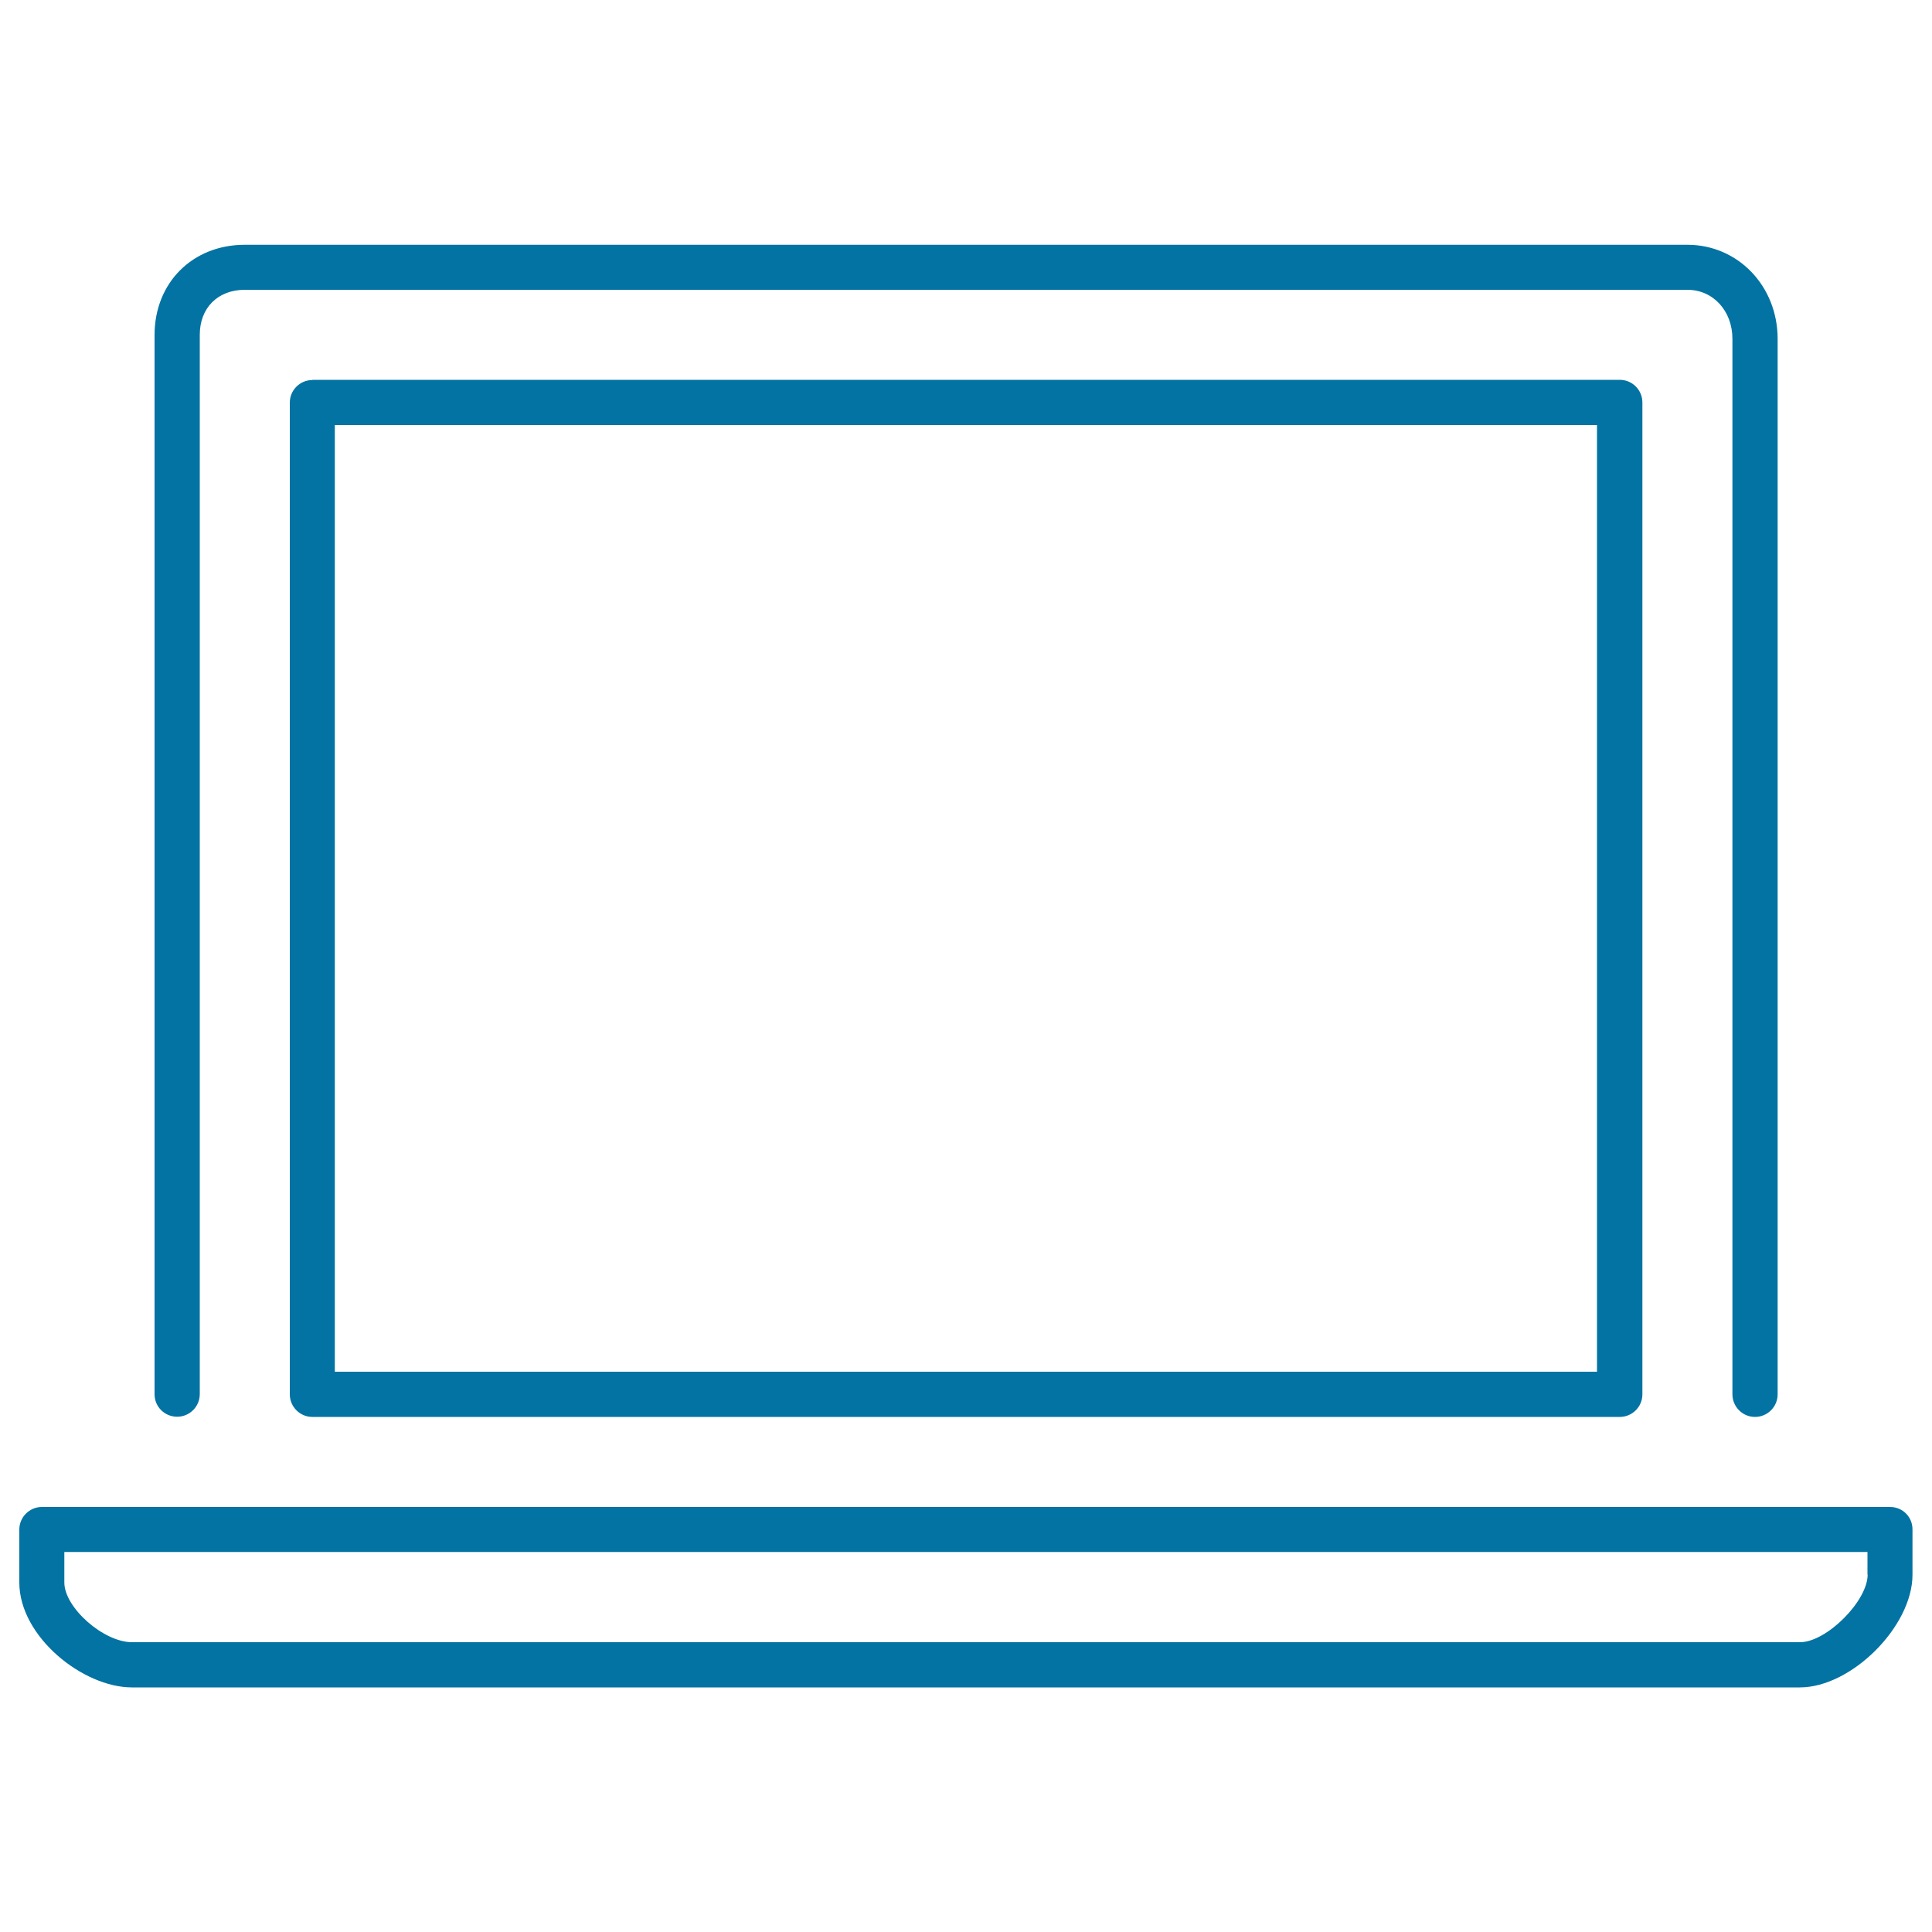
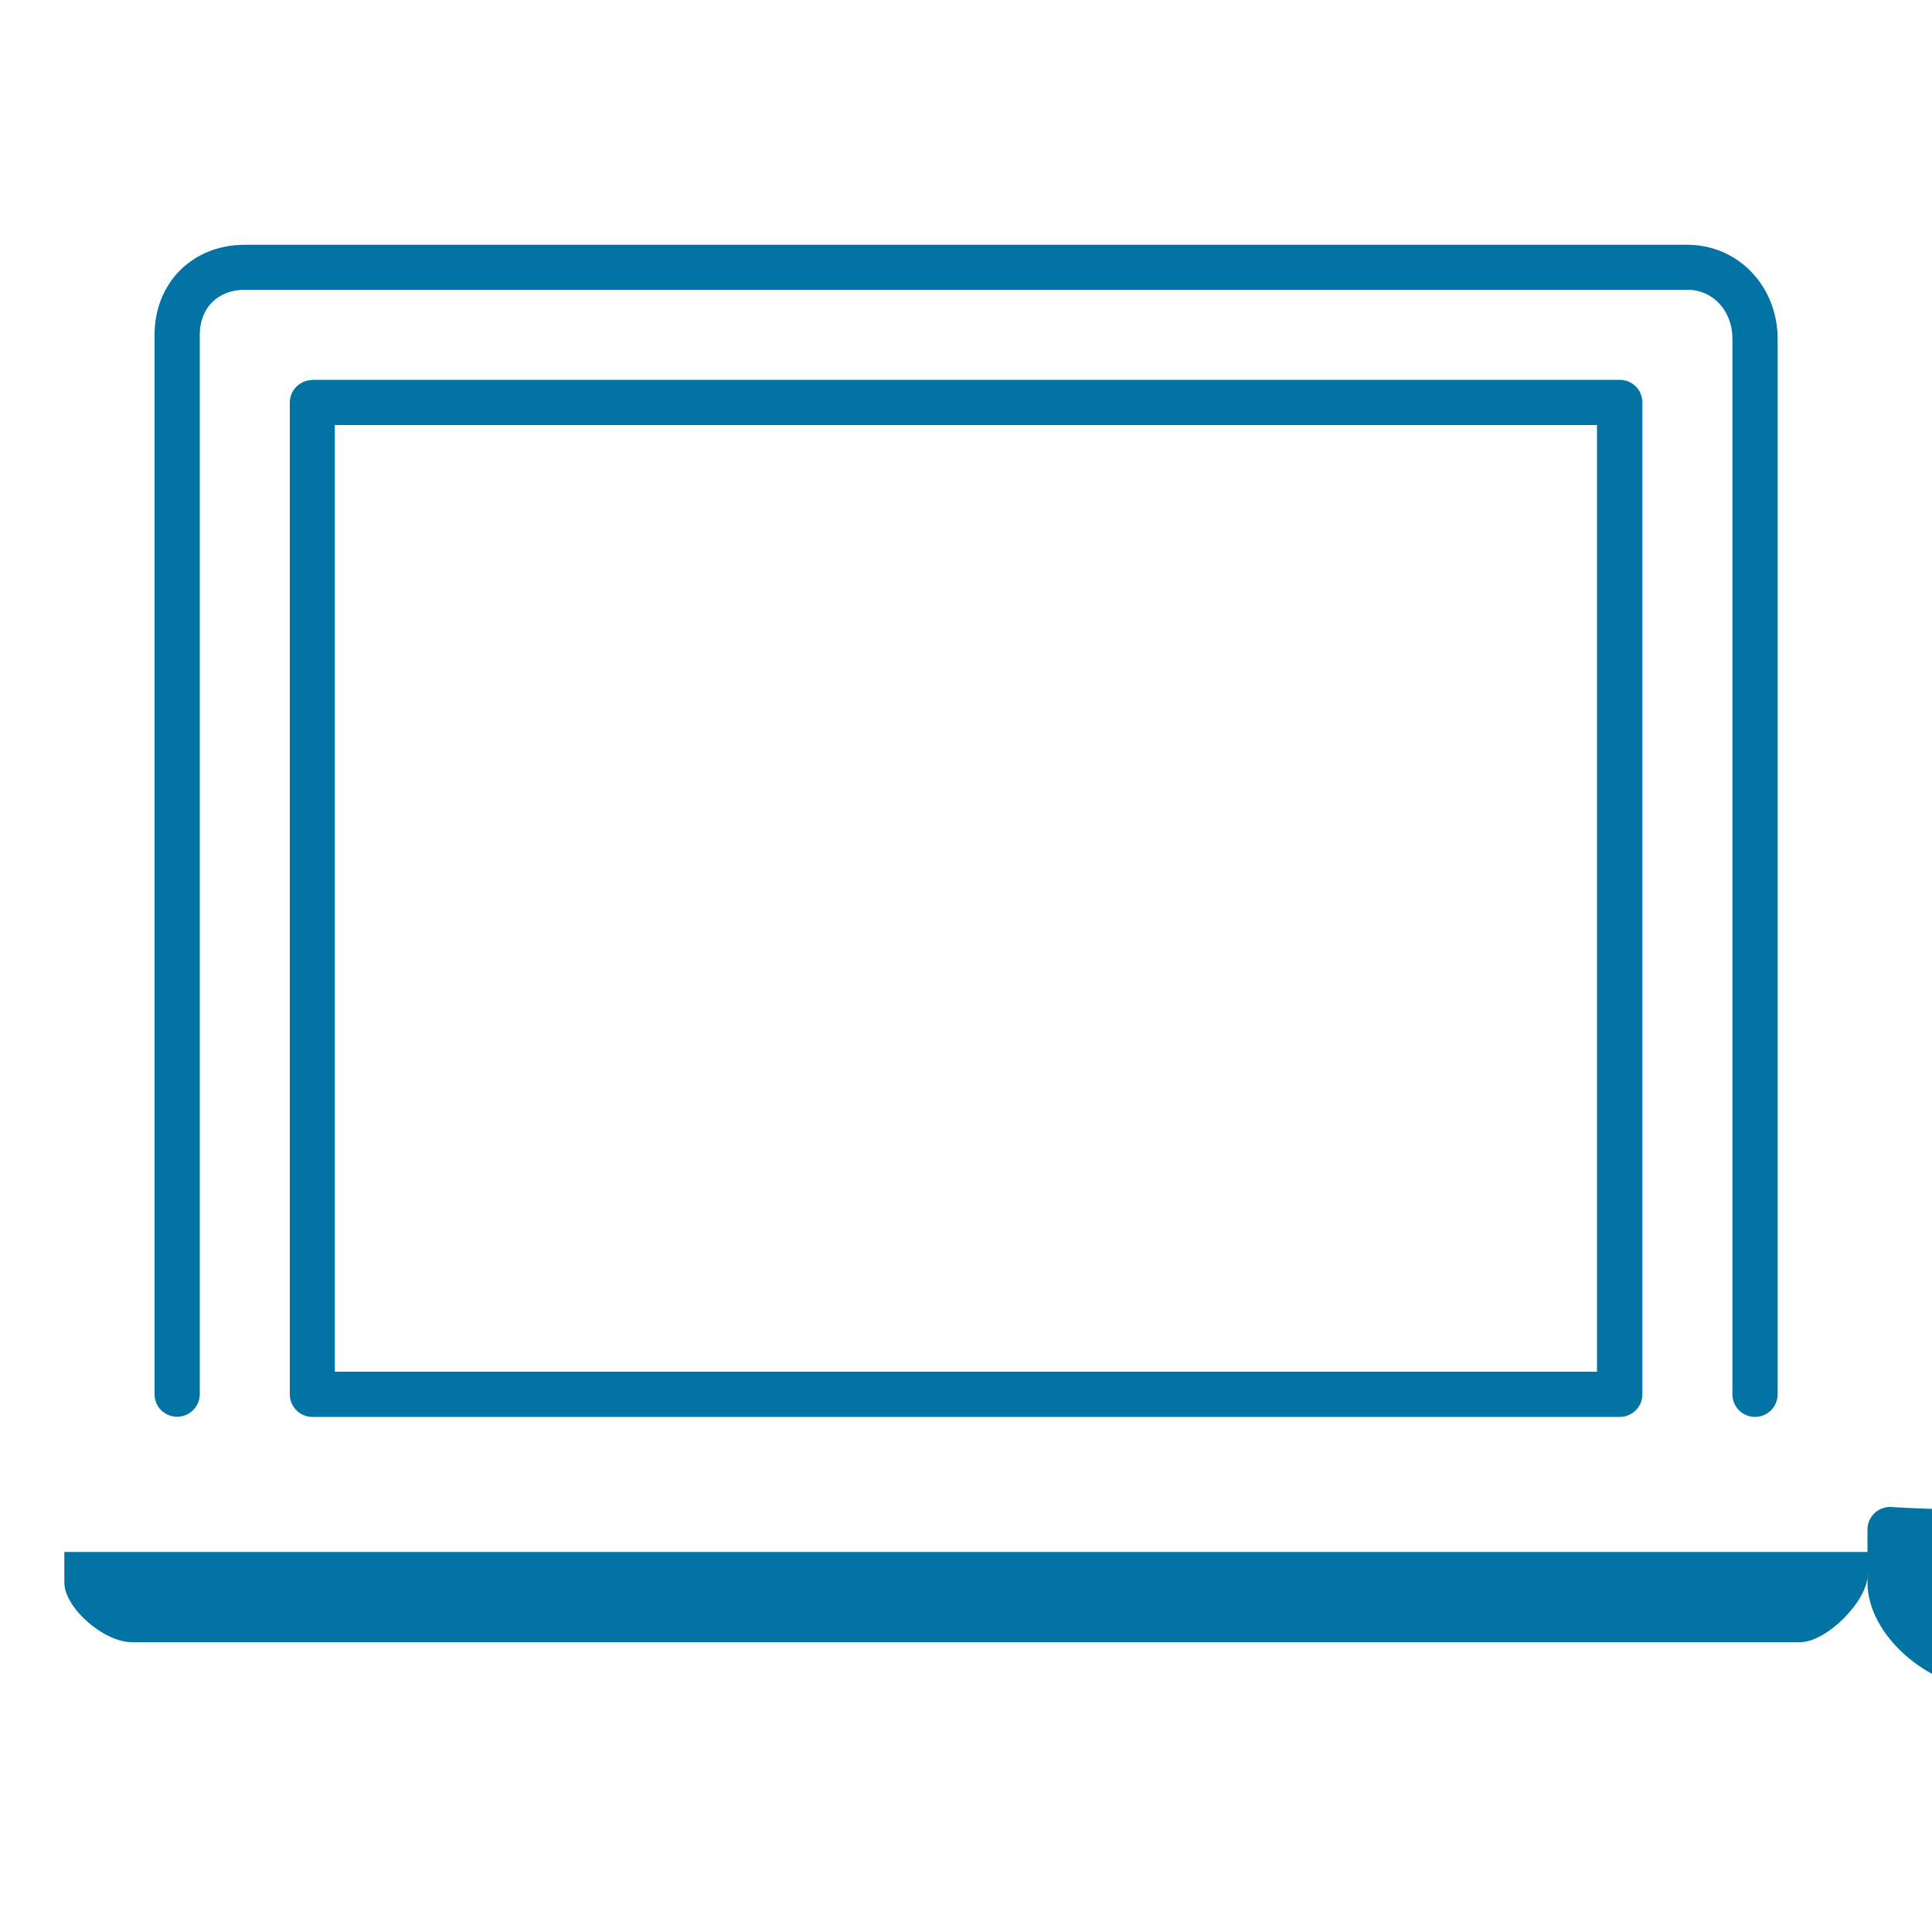
<svg xmlns="http://www.w3.org/2000/svg" viewBox="0 0 1000 1000" style="fill:#0273a2">
  <title>Laptop Computer Screen SVG icon</title>
  <g>
-     <path d="M91.7,733.3c6.4,0,11.7-5.2,11.7-11.7V173.3c0-14,9.4-23.3,23.3-23.3h746.7c13.3,0,23.3,10.9,23.3,25.4v546.3c0,6.4,5.2,11.7,11.7,11.7c6.4,0,11.7-5.2,11.7-11.7V175.4c0-27.3-20.5-48.7-46.7-48.7H126.7c-27,0-46.7,19.6-46.7,46.7v548.3C80,728.1,85.2,733.3,91.7,733.3z M161.7,196.7c-6.4,0-11.7,5.2-11.7,11.7v513.3c0,6.4,5.2,11.7,11.7,11.7h676.7c6.4,0,11.7-5.2,11.7-11.7V208.3c0-6.4-5.2-11.7-11.7-11.7H161.7z M826.7,710H173.3V220h653.3V710z M978.3,780H21.7c-6.4,0-11.7,5.2-11.7,11.7v27.4c0,28,32.9,54.3,58.3,54.3h863.3c26.7,0,58.3-31.6,58.3-58.3v-23.3C990,785.2,984.8,780,978.3,780z M966.7,815c0,13.7-21.3,35-35,35H68.3c-14.7,0-35-17.9-35-30.9v-15.8h933.3V815z" />
+     <path d="M91.7,733.3c6.4,0,11.7-5.2,11.7-11.7V173.3c0-14,9.4-23.3,23.3-23.3h746.7c13.3,0,23.3,10.9,23.3,25.4v546.3c0,6.4,5.2,11.7,11.7,11.7c6.4,0,11.7-5.2,11.7-11.7V175.4c0-27.3-20.5-48.7-46.7-48.7H126.7c-27,0-46.7,19.6-46.7,46.7v548.3C80,728.1,85.2,733.3,91.7,733.3z M161.7,196.7c-6.4,0-11.7,5.2-11.7,11.7v513.3c0,6.4,5.2,11.7,11.7,11.7h676.7c6.4,0,11.7-5.2,11.7-11.7V208.3c0-6.4-5.2-11.7-11.7-11.7H161.7z M826.7,710H173.3V220h653.3V710z M978.3,780c-6.4,0-11.7,5.2-11.7,11.7v27.4c0,28,32.9,54.3,58.3,54.3h863.3c26.7,0,58.3-31.6,58.3-58.3v-23.3C990,785.2,984.8,780,978.3,780z M966.7,815c0,13.7-21.3,35-35,35H68.3c-14.7,0-35-17.9-35-30.9v-15.8h933.3V815z" />
  </g>
</svg>